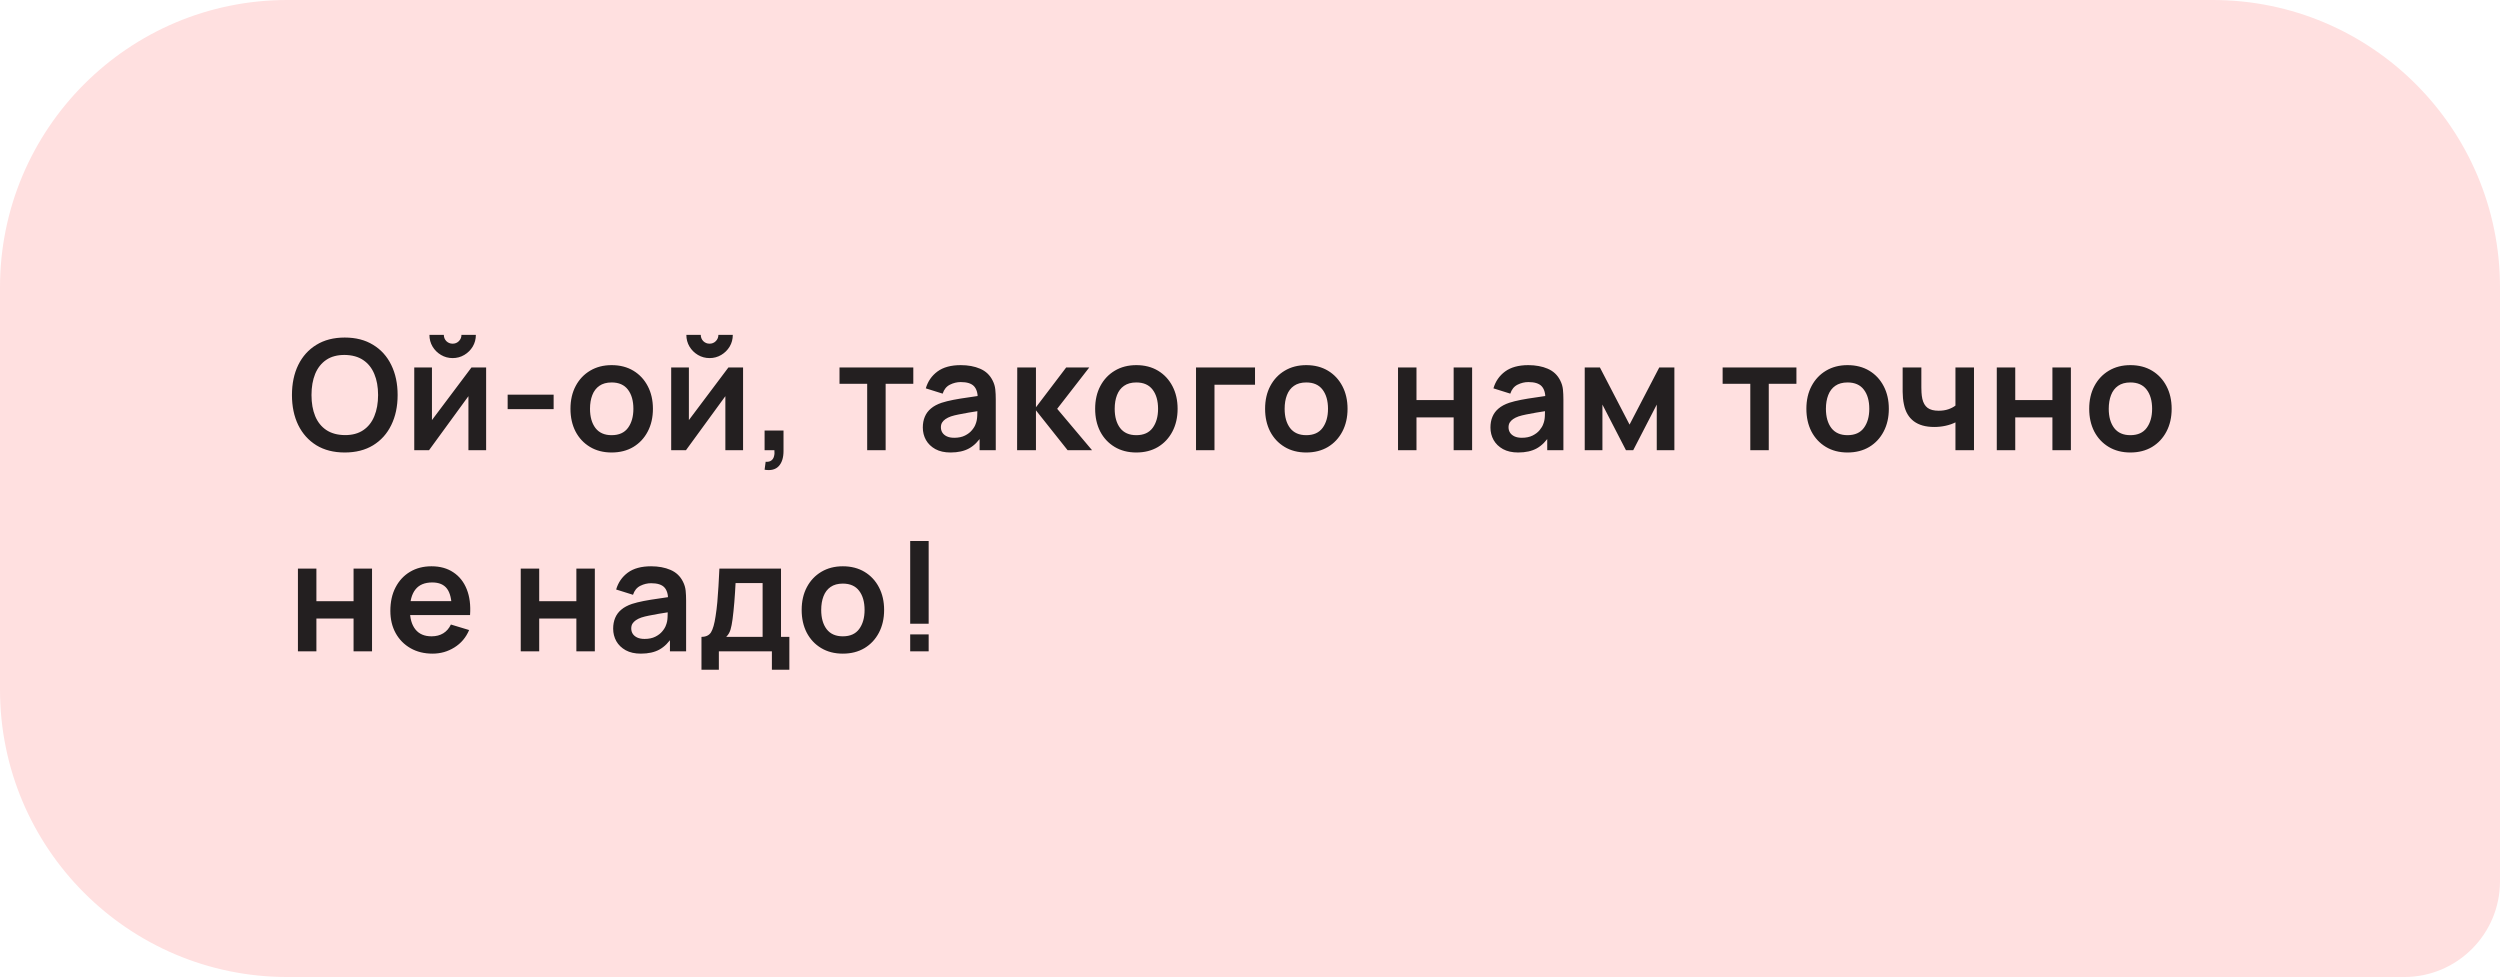
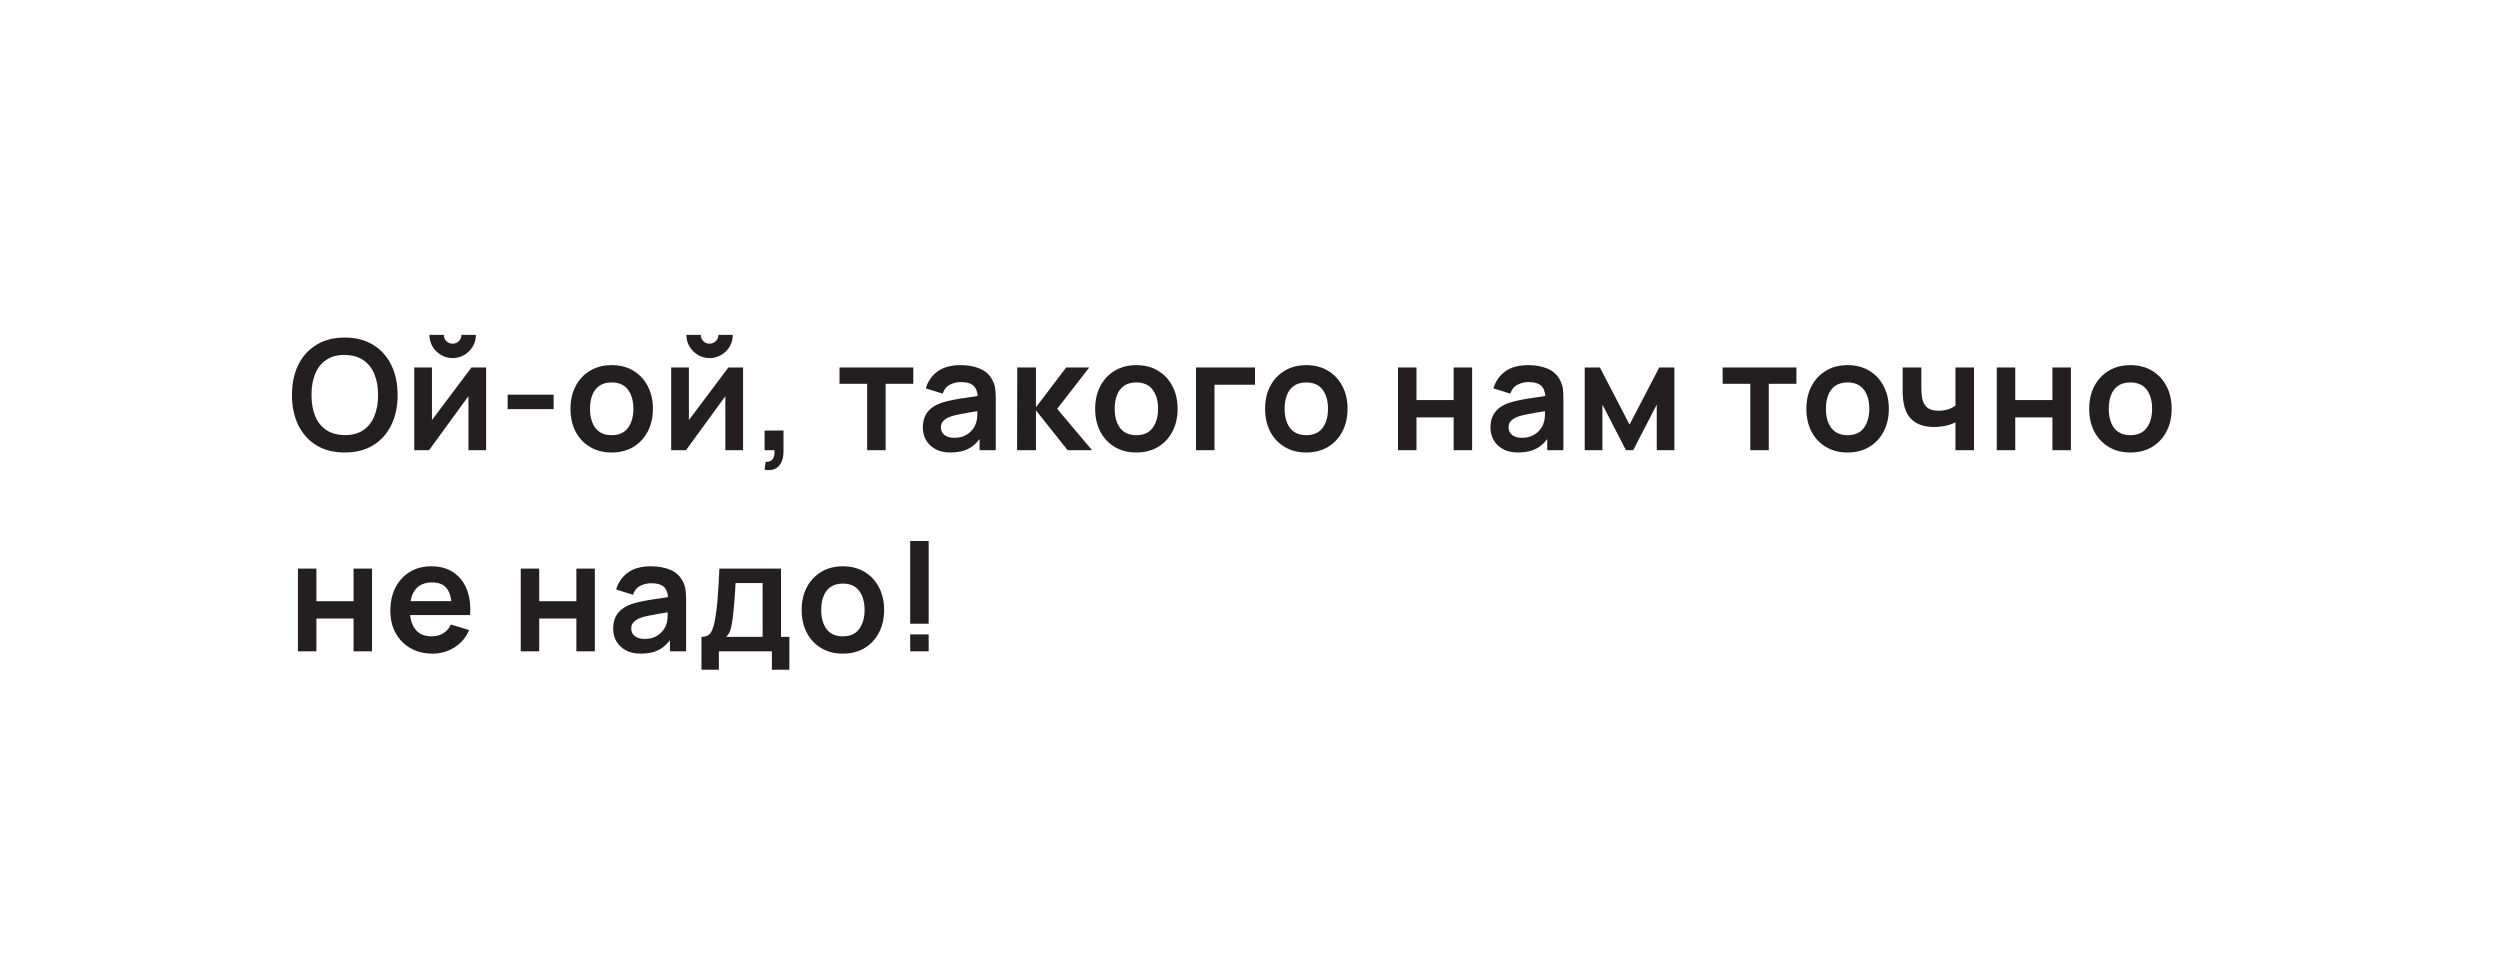
<svg xmlns="http://www.w3.org/2000/svg" width="261" height="102" viewBox="0 0 261 102" fill="none">
-   <path d="M0 30C0 13.431 13.431 0 30 0H231C247.569 0 261 13.431 261 30V92C261 97.523 256.523 102 251 102H30C13.431 102 0 88.569 0 72V30Z" fill="#FFE0E0" />
  <path d="M35.992 47.24C34.84 47.24 33.853 46.989 33.032 46.488C32.211 45.981 31.579 45.277 31.136 44.376C30.699 43.475 30.48 42.429 30.48 41.24C30.48 40.051 30.699 39.005 31.136 38.104C31.579 37.203 32.211 36.501 33.032 36C33.853 35.493 34.84 35.24 35.992 35.24C37.144 35.24 38.131 35.493 38.952 36C39.779 36.501 40.411 37.203 40.848 38.104C41.291 39.005 41.512 40.051 41.512 41.24C41.512 42.429 41.291 43.475 40.848 44.376C40.411 45.277 39.779 45.981 38.952 46.488C38.131 46.989 37.144 47.24 35.992 47.24ZM35.992 45.424C36.765 45.429 37.408 45.259 37.92 44.912C38.437 44.565 38.824 44.077 39.08 43.448C39.341 42.819 39.472 42.083 39.472 41.24C39.472 40.397 39.341 39.667 39.08 39.048C38.824 38.424 38.437 37.939 37.92 37.592C37.408 37.245 36.765 37.067 35.992 37.056C35.219 37.051 34.576 37.221 34.064 37.568C33.552 37.915 33.165 38.403 32.904 39.032C32.648 39.661 32.52 40.397 32.52 41.24C32.52 42.083 32.648 42.816 32.904 43.44C33.16 44.059 33.544 44.541 34.056 44.888C34.573 45.235 35.219 45.413 35.992 45.424ZM47.256 37.384C46.814 37.384 46.408 37.275 46.04 37.056C45.672 36.837 45.379 36.547 45.16 36.184C44.942 35.816 44.832 35.408 44.832 34.96H46.336C46.336 35.216 46.424 35.435 46.6 35.616C46.782 35.792 47 35.88 47.256 35.88C47.512 35.88 47.728 35.792 47.904 35.616C48.086 35.435 48.176 35.216 48.176 34.96H49.68C49.68 35.408 49.571 35.816 49.352 36.184C49.134 36.547 48.84 36.837 48.472 37.056C48.104 37.275 47.699 37.384 47.256 37.384ZM50.752 38.36V47H48.904V41.36L44.792 47H43.248V38.36H45.096V43.856L49.224 38.36H50.752ZM52.999 42.712V41.2H57.799V42.712H52.999ZM63.853 47.24C62.989 47.24 62.235 47.045 61.59 46.656C60.944 46.267 60.443 45.731 60.086 45.048C59.733 44.36 59.557 43.571 59.557 42.68C59.557 41.773 59.739 40.979 60.102 40.296C60.464 39.613 60.968 39.08 61.614 38.696C62.259 38.312 63.005 38.12 63.853 38.12C64.723 38.12 65.48 38.315 66.126 38.704C66.771 39.093 67.272 39.632 67.629 40.32C67.987 41.003 68.165 41.789 68.165 42.68C68.165 43.576 67.984 44.368 67.621 45.056C67.264 45.739 66.763 46.275 66.118 46.664C65.472 47.048 64.718 47.24 63.853 47.24ZM63.853 45.432C64.621 45.432 65.192 45.176 65.566 44.664C65.939 44.152 66.126 43.491 66.126 42.68C66.126 41.843 65.936 41.176 65.558 40.68C65.179 40.179 64.611 39.928 63.853 39.928C63.336 39.928 62.91 40.045 62.574 40.28C62.243 40.509 61.998 40.832 61.837 41.248C61.678 41.659 61.597 42.136 61.597 42.68C61.597 43.517 61.787 44.187 62.166 44.688C62.55 45.184 63.112 45.432 63.853 45.432ZM74.08 37.384C73.638 37.384 73.232 37.275 72.864 37.056C72.496 36.837 72.203 36.547 71.984 36.184C71.766 35.816 71.656 35.408 71.656 34.96H73.16C73.16 35.216 73.248 35.435 73.424 35.616C73.606 35.792 73.824 35.88 74.08 35.88C74.336 35.88 74.552 35.792 74.728 35.616C74.909 35.435 75 35.216 75 34.96H76.504C76.504 35.408 76.395 35.816 76.176 36.184C75.957 36.547 75.664 36.837 75.296 37.056C74.928 37.275 74.523 37.384 74.08 37.384ZM77.576 38.36V47H75.728V41.36L71.616 47H70.072V38.36H71.92V43.856L76.048 38.36H77.576ZM79.823 49.04L79.934 48.208C80.18 48.229 80.374 48.187 80.519 48.08C80.662 47.979 80.758 47.832 80.806 47.64C80.86 47.453 80.873 47.24 80.847 47H79.823V44.944H81.799V47.08C81.799 47.779 81.633 48.307 81.302 48.664C80.972 49.021 80.478 49.147 79.823 49.04ZM90.533 47V40.072H87.645V38.36H95.349V40.072H92.461V47H90.533ZM99.238 47.24C98.614 47.24 98.086 47.123 97.654 46.888C97.222 46.648 96.894 46.331 96.67 45.936C96.451 45.541 96.342 45.107 96.342 44.632C96.342 44.216 96.411 43.843 96.55 43.512C96.689 43.176 96.902 42.888 97.19 42.648C97.478 42.403 97.851 42.203 98.31 42.048C98.656 41.936 99.062 41.835 99.526 41.744C99.995 41.653 100.502 41.571 101.046 41.496C101.595 41.416 102.169 41.331 102.766 41.24L102.078 41.632C102.083 41.035 101.95 40.595 101.678 40.312C101.406 40.029 100.947 39.888 100.302 39.888C99.912 39.888 99.537 39.979 99.174 40.16C98.811 40.341 98.558 40.653 98.414 41.096L96.654 40.544C96.867 39.813 97.272 39.227 97.87 38.784C98.472 38.341 99.283 38.12 100.302 38.12C101.07 38.12 101.745 38.245 102.326 38.496C102.913 38.747 103.347 39.157 103.63 39.728C103.785 40.032 103.878 40.344 103.91 40.664C103.942 40.979 103.958 41.323 103.958 41.696V47H102.27V45.128L102.55 45.432C102.161 46.056 101.705 46.515 101.182 46.808C100.665 47.096 100.017 47.24 99.238 47.24ZM99.622 45.704C100.059 45.704 100.433 45.627 100.742 45.472C101.051 45.317 101.297 45.128 101.478 44.904C101.665 44.68 101.79 44.469 101.854 44.272C101.955 44.027 102.011 43.747 102.022 43.432C102.038 43.112 102.046 42.853 102.046 42.656L102.638 42.832C102.057 42.923 101.558 43.003 101.142 43.072C100.726 43.141 100.369 43.208 100.07 43.272C99.771 43.331 99.507 43.397 99.278 43.472C99.054 43.552 98.865 43.645 98.71 43.752C98.555 43.859 98.435 43.981 98.35 44.12C98.27 44.259 98.23 44.421 98.23 44.608C98.23 44.821 98.283 45.011 98.39 45.176C98.496 45.336 98.651 45.464 98.854 45.56C99.062 45.656 99.318 45.704 99.622 45.704ZM106.185 47L106.201 38.36H108.153V42.52L111.313 38.36H113.721L110.369 42.68L114.009 47H111.457L108.153 42.84V47H106.185ZM118.63 47.24C117.766 47.24 117.011 47.045 116.366 46.656C115.72 46.267 115.219 45.731 114.862 45.048C114.51 44.36 114.334 43.571 114.334 42.68C114.334 41.773 114.515 40.979 114.878 40.296C115.24 39.613 115.744 39.08 116.39 38.696C117.035 38.312 117.782 38.12 118.63 38.12C119.499 38.12 120.256 38.315 120.902 38.704C121.547 39.093 122.048 39.632 122.406 40.32C122.763 41.003 122.942 41.789 122.942 42.68C122.942 43.576 122.76 44.368 122.398 45.056C122.04 45.739 121.539 46.275 120.894 46.664C120.248 47.048 119.494 47.24 118.63 47.24ZM118.63 45.432C119.398 45.432 119.968 45.176 120.342 44.664C120.715 44.152 120.902 43.491 120.902 42.68C120.902 41.843 120.712 41.176 120.334 40.68C119.955 40.179 119.387 39.928 118.63 39.928C118.112 39.928 117.686 40.045 117.35 40.28C117.019 40.509 116.774 40.832 116.614 41.248C116.454 41.659 116.374 42.136 116.374 42.68C116.374 43.517 116.563 44.187 116.942 44.688C117.326 45.184 117.888 45.432 118.63 45.432ZM124.864 47V38.36H131.024V40.168H126.792V47H124.864ZM136.372 47.24C135.508 47.24 134.753 47.045 134.108 46.656C133.462 46.267 132.961 45.731 132.604 45.048C132.252 44.36 132.076 43.571 132.076 42.68C132.076 41.773 132.257 40.979 132.62 40.296C132.982 39.613 133.486 39.08 134.132 38.696C134.777 38.312 135.524 38.12 136.372 38.12C137.241 38.12 137.998 38.315 138.644 38.704C139.289 39.093 139.79 39.632 140.148 40.32C140.505 41.003 140.684 41.789 140.684 42.68C140.684 43.576 140.502 44.368 140.14 45.056C139.782 45.739 139.281 46.275 138.636 46.664C137.99 47.048 137.236 47.24 136.372 47.24ZM136.372 45.432C137.14 45.432 137.71 45.176 138.084 44.664C138.457 44.152 138.644 43.491 138.644 42.68C138.644 41.843 138.454 41.176 138.076 40.68C137.697 40.179 137.129 39.928 136.372 39.928C135.854 39.928 135.428 40.045 135.092 40.28C134.761 40.509 134.516 40.832 134.356 41.248C134.196 41.659 134.116 42.136 134.116 42.68C134.116 43.517 134.305 44.187 134.684 44.688C135.068 45.184 135.63 45.432 136.372 45.432ZM145.953 47V38.36H147.881V41.768H151.761V38.36H153.689V47H151.761V43.576H147.881V47H145.953ZM158.499 47.24C157.875 47.24 157.347 47.123 156.915 46.888C156.483 46.648 156.155 46.331 155.931 45.936C155.712 45.541 155.603 45.107 155.603 44.632C155.603 44.216 155.672 43.843 155.811 43.512C155.949 43.176 156.163 42.888 156.451 42.648C156.739 42.403 157.112 42.203 157.571 42.048C157.917 41.936 158.323 41.835 158.787 41.744C159.256 41.653 159.763 41.571 160.307 41.496C160.856 41.416 161.429 41.331 162.027 41.24L161.339 41.632C161.344 41.035 161.211 40.595 160.939 40.312C160.667 40.029 160.208 39.888 159.563 39.888C159.173 39.888 158.797 39.979 158.435 40.16C158.072 40.341 157.819 40.653 157.675 41.096L155.915 40.544C156.128 39.813 156.533 39.227 157.131 38.784C157.733 38.341 158.544 38.12 159.563 38.12C160.331 38.12 161.005 38.245 161.587 38.496C162.173 38.747 162.608 39.157 162.891 39.728C163.045 40.032 163.139 40.344 163.171 40.664C163.203 40.979 163.219 41.323 163.219 41.696V47H161.531V45.128L161.811 45.432C161.421 46.056 160.965 46.515 160.443 46.808C159.925 47.096 159.277 47.24 158.499 47.24ZM158.883 45.704C159.32 45.704 159.693 45.627 160.003 45.472C160.312 45.317 160.557 45.128 160.739 44.904C160.925 44.68 161.051 44.469 161.115 44.272C161.216 44.027 161.272 43.747 161.283 43.432C161.299 43.112 161.307 42.853 161.307 42.656L161.899 42.832C161.317 42.923 160.819 43.003 160.403 43.072C159.987 43.141 159.629 43.208 159.331 43.272C159.032 43.331 158.768 43.397 158.539 43.472C158.315 43.552 158.125 43.645 157.971 43.752C157.816 43.859 157.696 43.981 157.611 44.12C157.531 44.259 157.491 44.421 157.491 44.608C157.491 44.821 157.544 45.011 157.651 45.176C157.757 45.336 157.912 45.464 158.115 45.56C158.323 45.656 158.579 45.704 158.883 45.704ZM165.445 47V38.36H167.029L170.125 44.328L173.229 38.36H174.805V47H172.965V42.24L170.509 47H169.749L167.293 42.24V47H165.445ZM182.731 47V40.072H179.843V38.36H187.547V40.072H184.659V47H182.731ZM192.882 47.24C192.018 47.24 191.264 47.045 190.618 46.656C189.973 46.267 189.472 45.731 189.114 45.048C188.762 44.36 188.586 43.571 188.586 42.68C188.586 41.773 188.768 40.979 189.13 40.296C189.493 39.613 189.997 39.08 190.642 38.696C191.288 38.312 192.034 38.12 192.882 38.12C193.752 38.12 194.509 38.315 195.154 38.704C195.8 39.093 196.301 39.632 196.658 40.32C197.016 41.003 197.194 41.789 197.194 42.68C197.194 43.576 197.013 44.368 196.65 45.056C196.293 45.739 195.792 46.275 195.146 46.664C194.501 47.048 193.746 47.24 192.882 47.24ZM192.882 45.432C193.65 45.432 194.221 45.176 194.594 44.664C194.968 44.152 195.154 43.491 195.154 42.68C195.154 41.843 194.965 41.176 194.586 40.68C194.208 40.179 193.64 39.928 192.882 39.928C192.365 39.928 191.938 40.045 191.602 40.28C191.272 40.509 191.026 40.832 190.866 41.248C190.706 41.659 190.626 42.136 190.626 42.68C190.626 43.517 190.816 44.187 191.194 44.688C191.578 45.184 192.141 45.432 192.882 45.432ZM204.149 47V44.096C203.85 44.245 203.509 44.363 203.125 44.448C202.746 44.533 202.349 44.576 201.933 44.576C201.042 44.576 200.33 44.376 199.797 43.976C199.269 43.576 198.928 42.995 198.773 42.232C198.725 42.013 198.69 41.787 198.669 41.552C198.653 41.312 198.642 41.096 198.637 40.904C198.637 40.707 198.637 40.557 198.637 40.456V38.36H200.589V40.456C200.589 40.573 200.594 40.747 200.605 40.976C200.616 41.2 200.645 41.424 200.693 41.648C200.794 42.075 200.978 42.387 201.245 42.584C201.512 42.781 201.893 42.88 202.389 42.88C202.773 42.88 203.112 42.829 203.405 42.728C203.698 42.627 203.946 42.499 204.149 42.344V38.36H206.085V47H204.149ZM208.464 47V38.36H210.392V41.768H214.272V38.36H216.2V47H214.272V43.576H210.392V47H208.464ZM222.409 47.24C221.545 47.24 220.79 47.045 220.145 46.656C219.5 46.267 218.998 45.731 218.641 45.048C218.289 44.36 218.113 43.571 218.113 42.68C218.113 41.773 218.294 40.979 218.657 40.296C219.02 39.613 219.524 39.08 220.169 38.696C220.814 38.312 221.561 38.12 222.409 38.12C223.278 38.12 224.036 38.315 224.681 38.704C225.326 39.093 225.828 39.632 226.185 40.32C226.542 41.003 226.721 41.789 226.721 42.68C226.721 43.576 226.54 44.368 226.177 45.056C225.82 45.739 225.318 46.275 224.673 46.664C224.028 47.048 223.273 47.24 222.409 47.24ZM222.409 45.432C223.177 45.432 223.748 45.176 224.121 44.664C224.494 44.152 224.681 43.491 224.681 42.68C224.681 41.843 224.492 41.176 224.113 40.68C223.734 40.179 223.166 39.928 222.409 39.928C221.892 39.928 221.465 40.045 221.129 40.28C220.798 40.509 220.553 40.832 220.393 41.248C220.233 41.659 220.153 42.136 220.153 42.68C220.153 43.517 220.342 44.187 220.721 44.688C221.105 45.184 221.668 45.432 222.409 45.432ZM31.104 68V59.36H33.032V62.768H36.912V59.36H38.84V68H36.912V64.576H33.032V68H31.104ZM45.161 68.24C44.286 68.24 43.519 68.051 42.857 67.672C42.196 67.293 41.678 66.768 41.305 66.096C40.937 65.424 40.753 64.651 40.753 63.776C40.753 62.832 40.934 62.013 41.297 61.32C41.66 60.621 42.164 60.08 42.809 59.696C43.455 59.312 44.201 59.12 45.049 59.12C45.945 59.12 46.705 59.331 47.329 59.752C47.959 60.168 48.425 60.757 48.729 61.52C49.033 62.283 49.148 63.181 49.073 64.216H47.161V63.512C47.156 62.573 46.99 61.888 46.665 61.456C46.34 61.024 45.828 60.808 45.129 60.808C44.34 60.808 43.753 61.053 43.369 61.544C42.985 62.029 42.793 62.741 42.793 63.68C42.793 64.555 42.985 65.232 43.369 65.712C43.753 66.192 44.313 66.432 45.049 66.432C45.524 66.432 45.932 66.328 46.273 66.12C46.62 65.907 46.886 65.6 47.073 65.2L48.977 65.776C48.647 66.555 48.135 67.16 47.441 67.592C46.753 68.024 45.993 68.24 45.161 68.24ZM42.185 64.216V62.76H48.129V64.216H42.185ZM54.365 68V59.36H56.293V62.768H60.173V59.36H62.101V68H60.173V64.576H56.293V68H54.365ZM66.91 68.24C66.286 68.24 65.758 68.123 65.326 67.888C64.894 67.648 64.566 67.331 64.342 66.936C64.124 66.541 64.014 66.107 64.014 65.632C64.014 65.216 64.084 64.843 64.222 64.512C64.361 64.176 64.574 63.888 64.862 63.648C65.15 63.403 65.524 63.203 65.982 63.048C66.329 62.936 66.734 62.835 67.198 62.744C67.668 62.653 68.174 62.571 68.718 62.496C69.268 62.416 69.841 62.331 70.438 62.24L69.75 62.632C69.756 62.035 69.622 61.595 69.35 61.312C69.078 61.029 68.62 60.888 67.974 60.888C67.585 60.888 67.209 60.979 66.846 61.16C66.484 61.341 66.23 61.653 66.086 62.096L64.326 61.544C64.54 60.813 64.945 60.227 65.542 59.784C66.145 59.341 66.956 59.12 67.974 59.12C68.742 59.12 69.417 59.245 69.998 59.496C70.585 59.747 71.02 60.157 71.302 60.728C71.457 61.032 71.55 61.344 71.582 61.664C71.614 61.979 71.63 62.323 71.63 62.696V68H69.942V66.128L70.222 66.432C69.833 67.056 69.377 67.515 68.854 67.808C68.337 68.096 67.689 68.24 66.91 68.24ZM67.294 66.704C67.732 66.704 68.105 66.627 68.414 66.472C68.724 66.317 68.969 66.128 69.15 65.904C69.337 65.68 69.462 65.469 69.526 65.272C69.628 65.027 69.684 64.747 69.694 64.432C69.71 64.112 69.718 63.853 69.718 63.656L70.31 63.832C69.729 63.923 69.23 64.003 68.814 64.072C68.398 64.141 68.041 64.208 67.742 64.272C67.444 64.331 67.18 64.397 66.95 64.472C66.726 64.552 66.537 64.645 66.382 64.752C66.228 64.859 66.108 64.981 66.022 65.12C65.942 65.259 65.902 65.421 65.902 65.608C65.902 65.821 65.956 66.011 66.062 66.176C66.169 66.336 66.324 66.464 66.526 66.56C66.734 66.656 66.99 66.704 67.294 66.704ZM73.233 69.92V66.488C73.703 66.488 74.036 66.328 74.233 66.008C74.43 65.688 74.588 65.133 74.705 64.344C74.78 63.875 74.841 63.379 74.889 62.856C74.937 62.333 74.977 61.781 75.009 61.2C75.046 60.619 75.079 60.005 75.105 59.36H81.537V66.488H82.409V69.92H80.585V68H75.049V69.92H73.233ZM75.817 66.488H79.617V60.872H76.793C76.777 61.192 76.758 61.52 76.737 61.856C76.716 62.187 76.692 62.517 76.665 62.848C76.638 63.179 76.609 63.496 76.577 63.8C76.55 64.099 76.519 64.376 76.481 64.632C76.422 65.08 76.35 65.448 76.265 65.736C76.18 66.024 76.031 66.275 75.817 66.488ZM87.99 68.24C87.126 68.24 86.371 68.045 85.726 67.656C85.08 67.267 84.579 66.731 84.222 66.048C83.87 65.36 83.694 64.571 83.694 63.68C83.694 62.773 83.875 61.979 84.238 61.296C84.6 60.613 85.104 60.08 85.75 59.696C86.395 59.312 87.142 59.12 87.99 59.12C88.859 59.12 89.616 59.315 90.262 59.704C90.907 60.093 91.408 60.632 91.766 61.32C92.123 62.003 92.302 62.789 92.302 63.68C92.302 64.576 92.12 65.368 91.758 66.056C91.4 66.739 90.899 67.275 90.254 67.664C89.608 68.048 88.854 68.24 87.99 68.24ZM87.99 66.432C88.758 66.432 89.328 66.176 89.702 65.664C90.075 65.152 90.262 64.491 90.262 63.68C90.262 62.843 90.072 62.176 89.694 61.68C89.315 61.179 88.747 60.928 87.99 60.928C87.472 60.928 87.046 61.045 86.71 61.28C86.379 61.509 86.134 61.832 85.974 62.248C85.814 62.659 85.734 63.136 85.734 63.68C85.734 64.517 85.923 65.187 86.302 65.688C86.686 66.184 87.248 66.432 87.99 66.432ZM95.024 68V66.232H96.952V68H95.024ZM95.024 65.12V56.48H96.952V65.12H95.024Z" fill="#231F20" />
</svg>